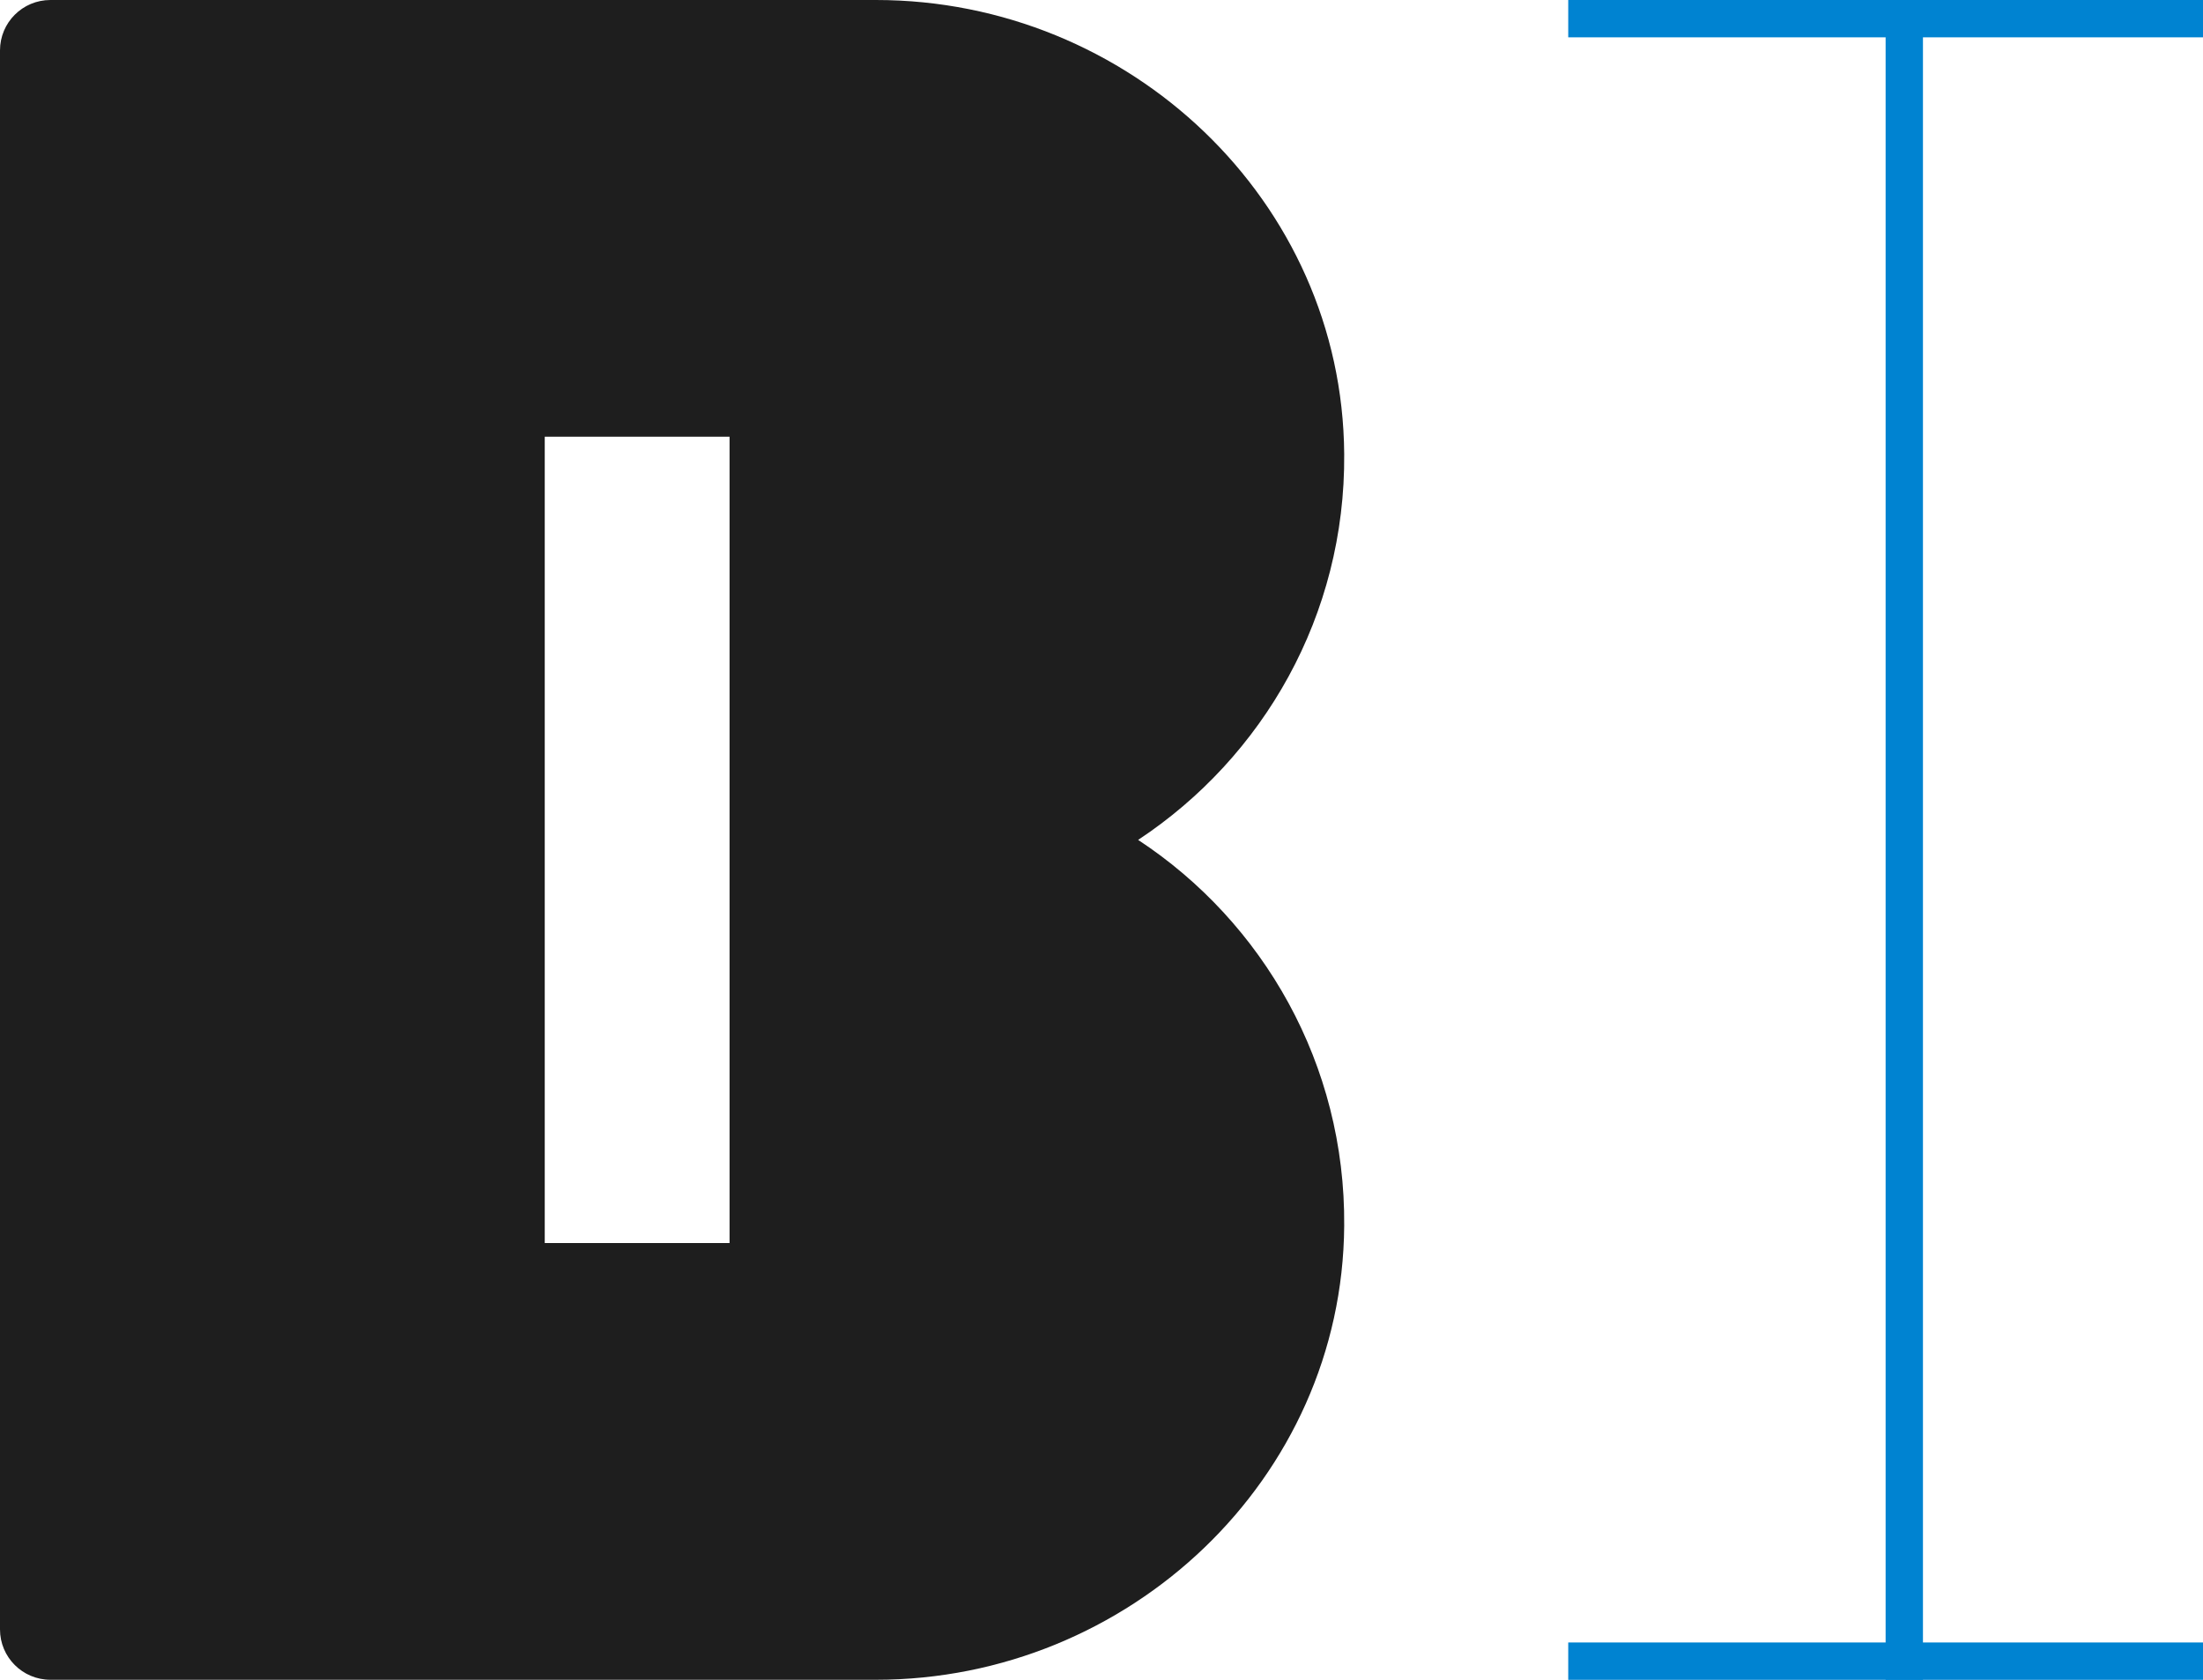
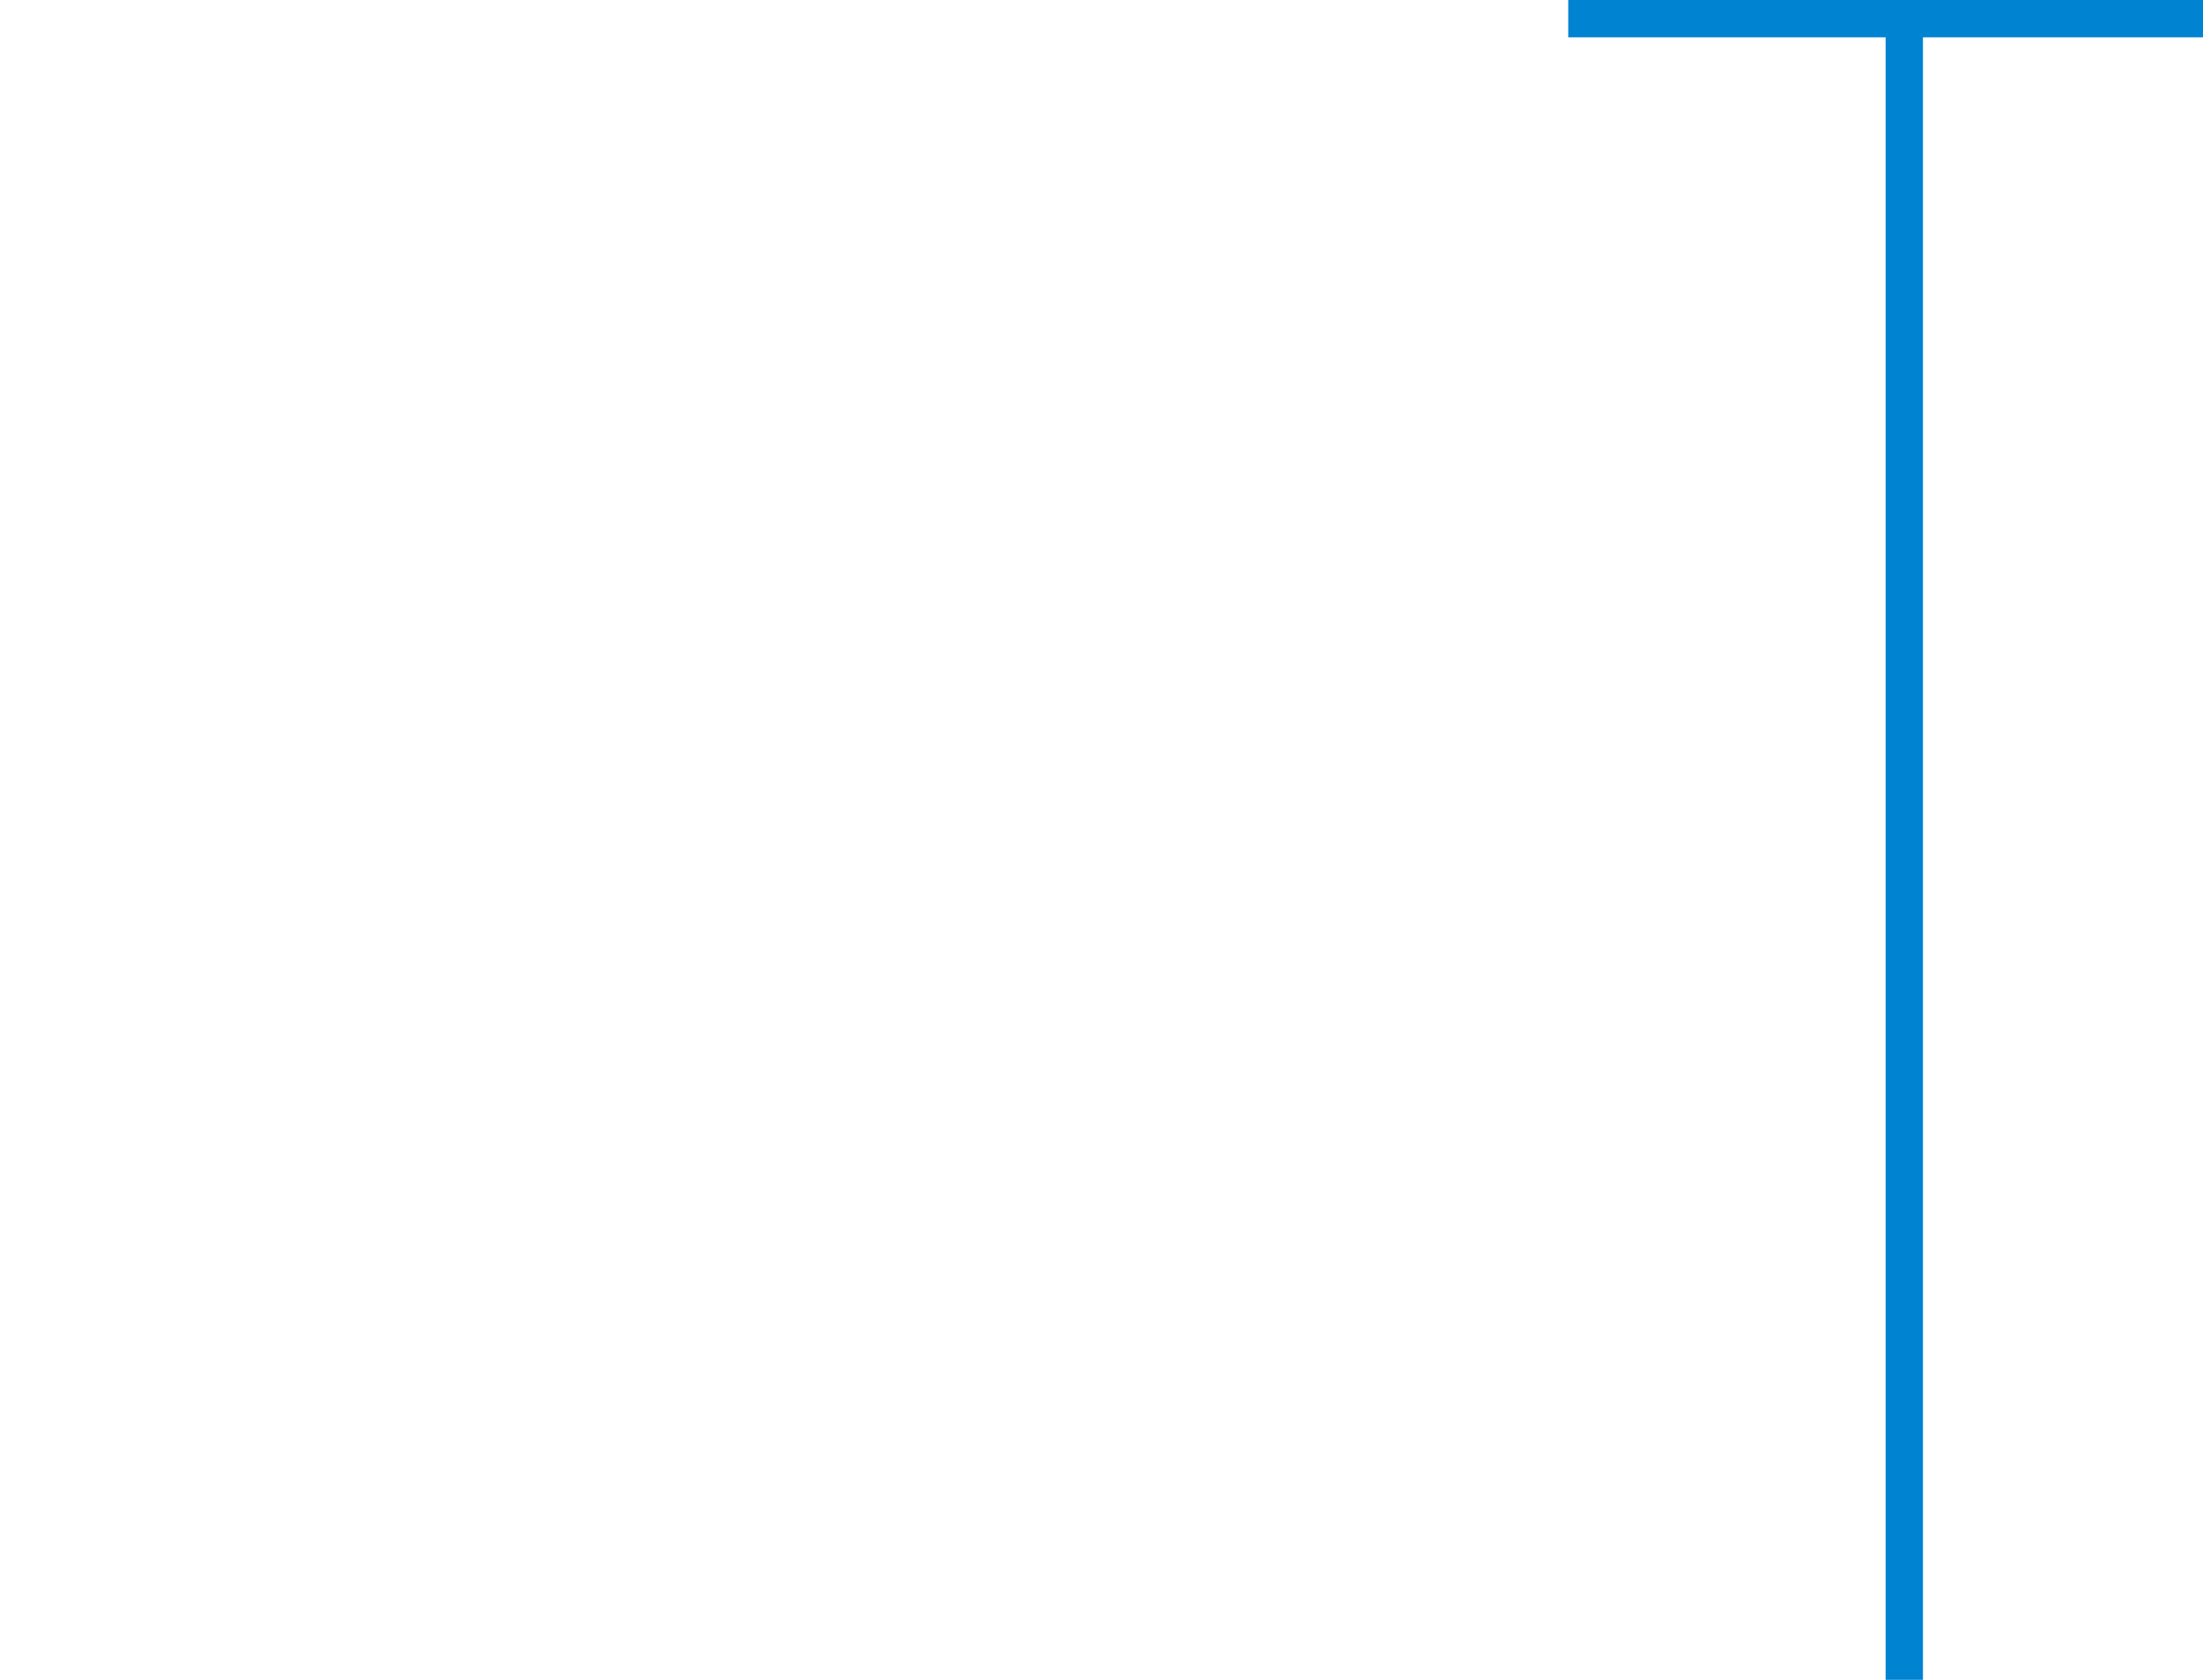
<svg xmlns="http://www.w3.org/2000/svg" width="59" height="45" viewBox="0 0 59 45" fill="none">
-   <path d="M30.481 22.5C33.833 20.285 36.035 16.484 36 12.162C35.952 5.376 30.244 0 23.459 0H1.35C0.604 0 0 0.604 0 1.35V43.65C0 44.395 0.604 44.999 1.35 44.999H23.459C30.233 44.999 35.952 39.623 36 32.838C36.035 28.515 33.833 24.702 30.481 22.5ZM19.539 33.3H14.589V11.7H19.539V33.3Z" fill="#1E1E1E" />
-   <line x1="42" y1="44.5" x2="59" y2="44.5" stroke="#0083D1" />
  <line x1="42" y1="0.5" x2="59" y2="0.5" stroke="#0083D1" />
  <path d="M51 45L51 0" stroke="#0083D1" />
</svg>